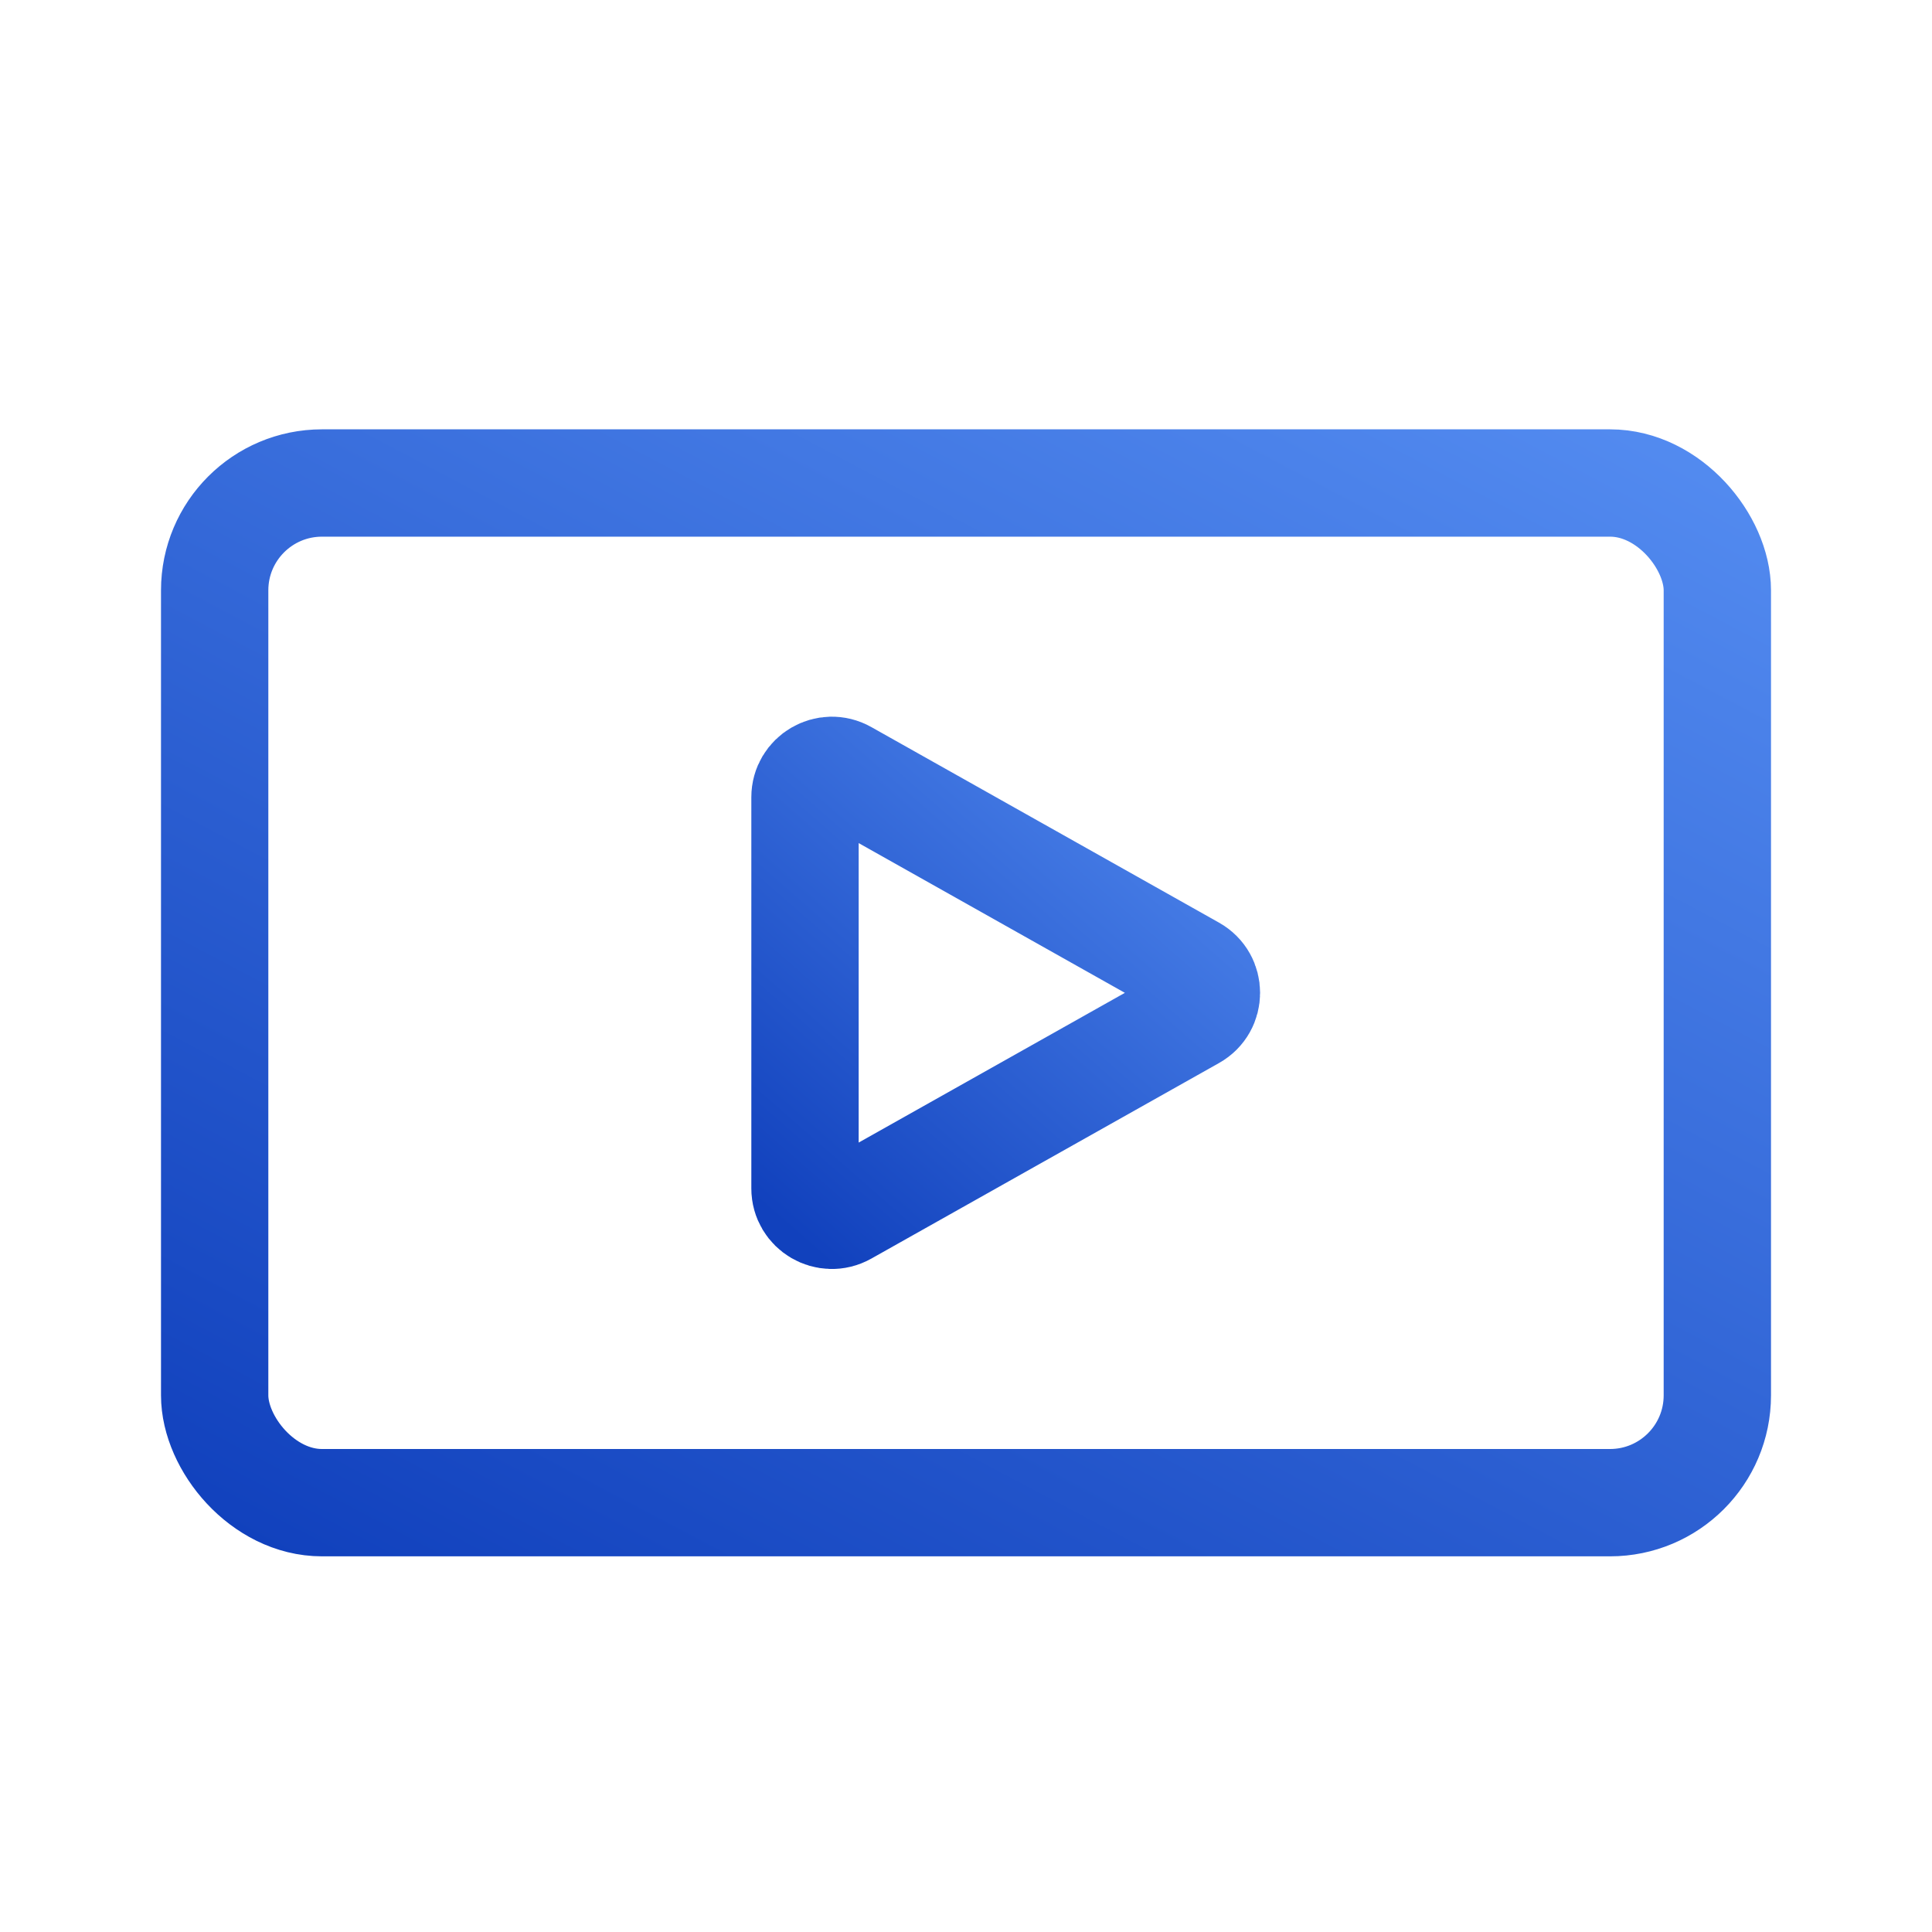
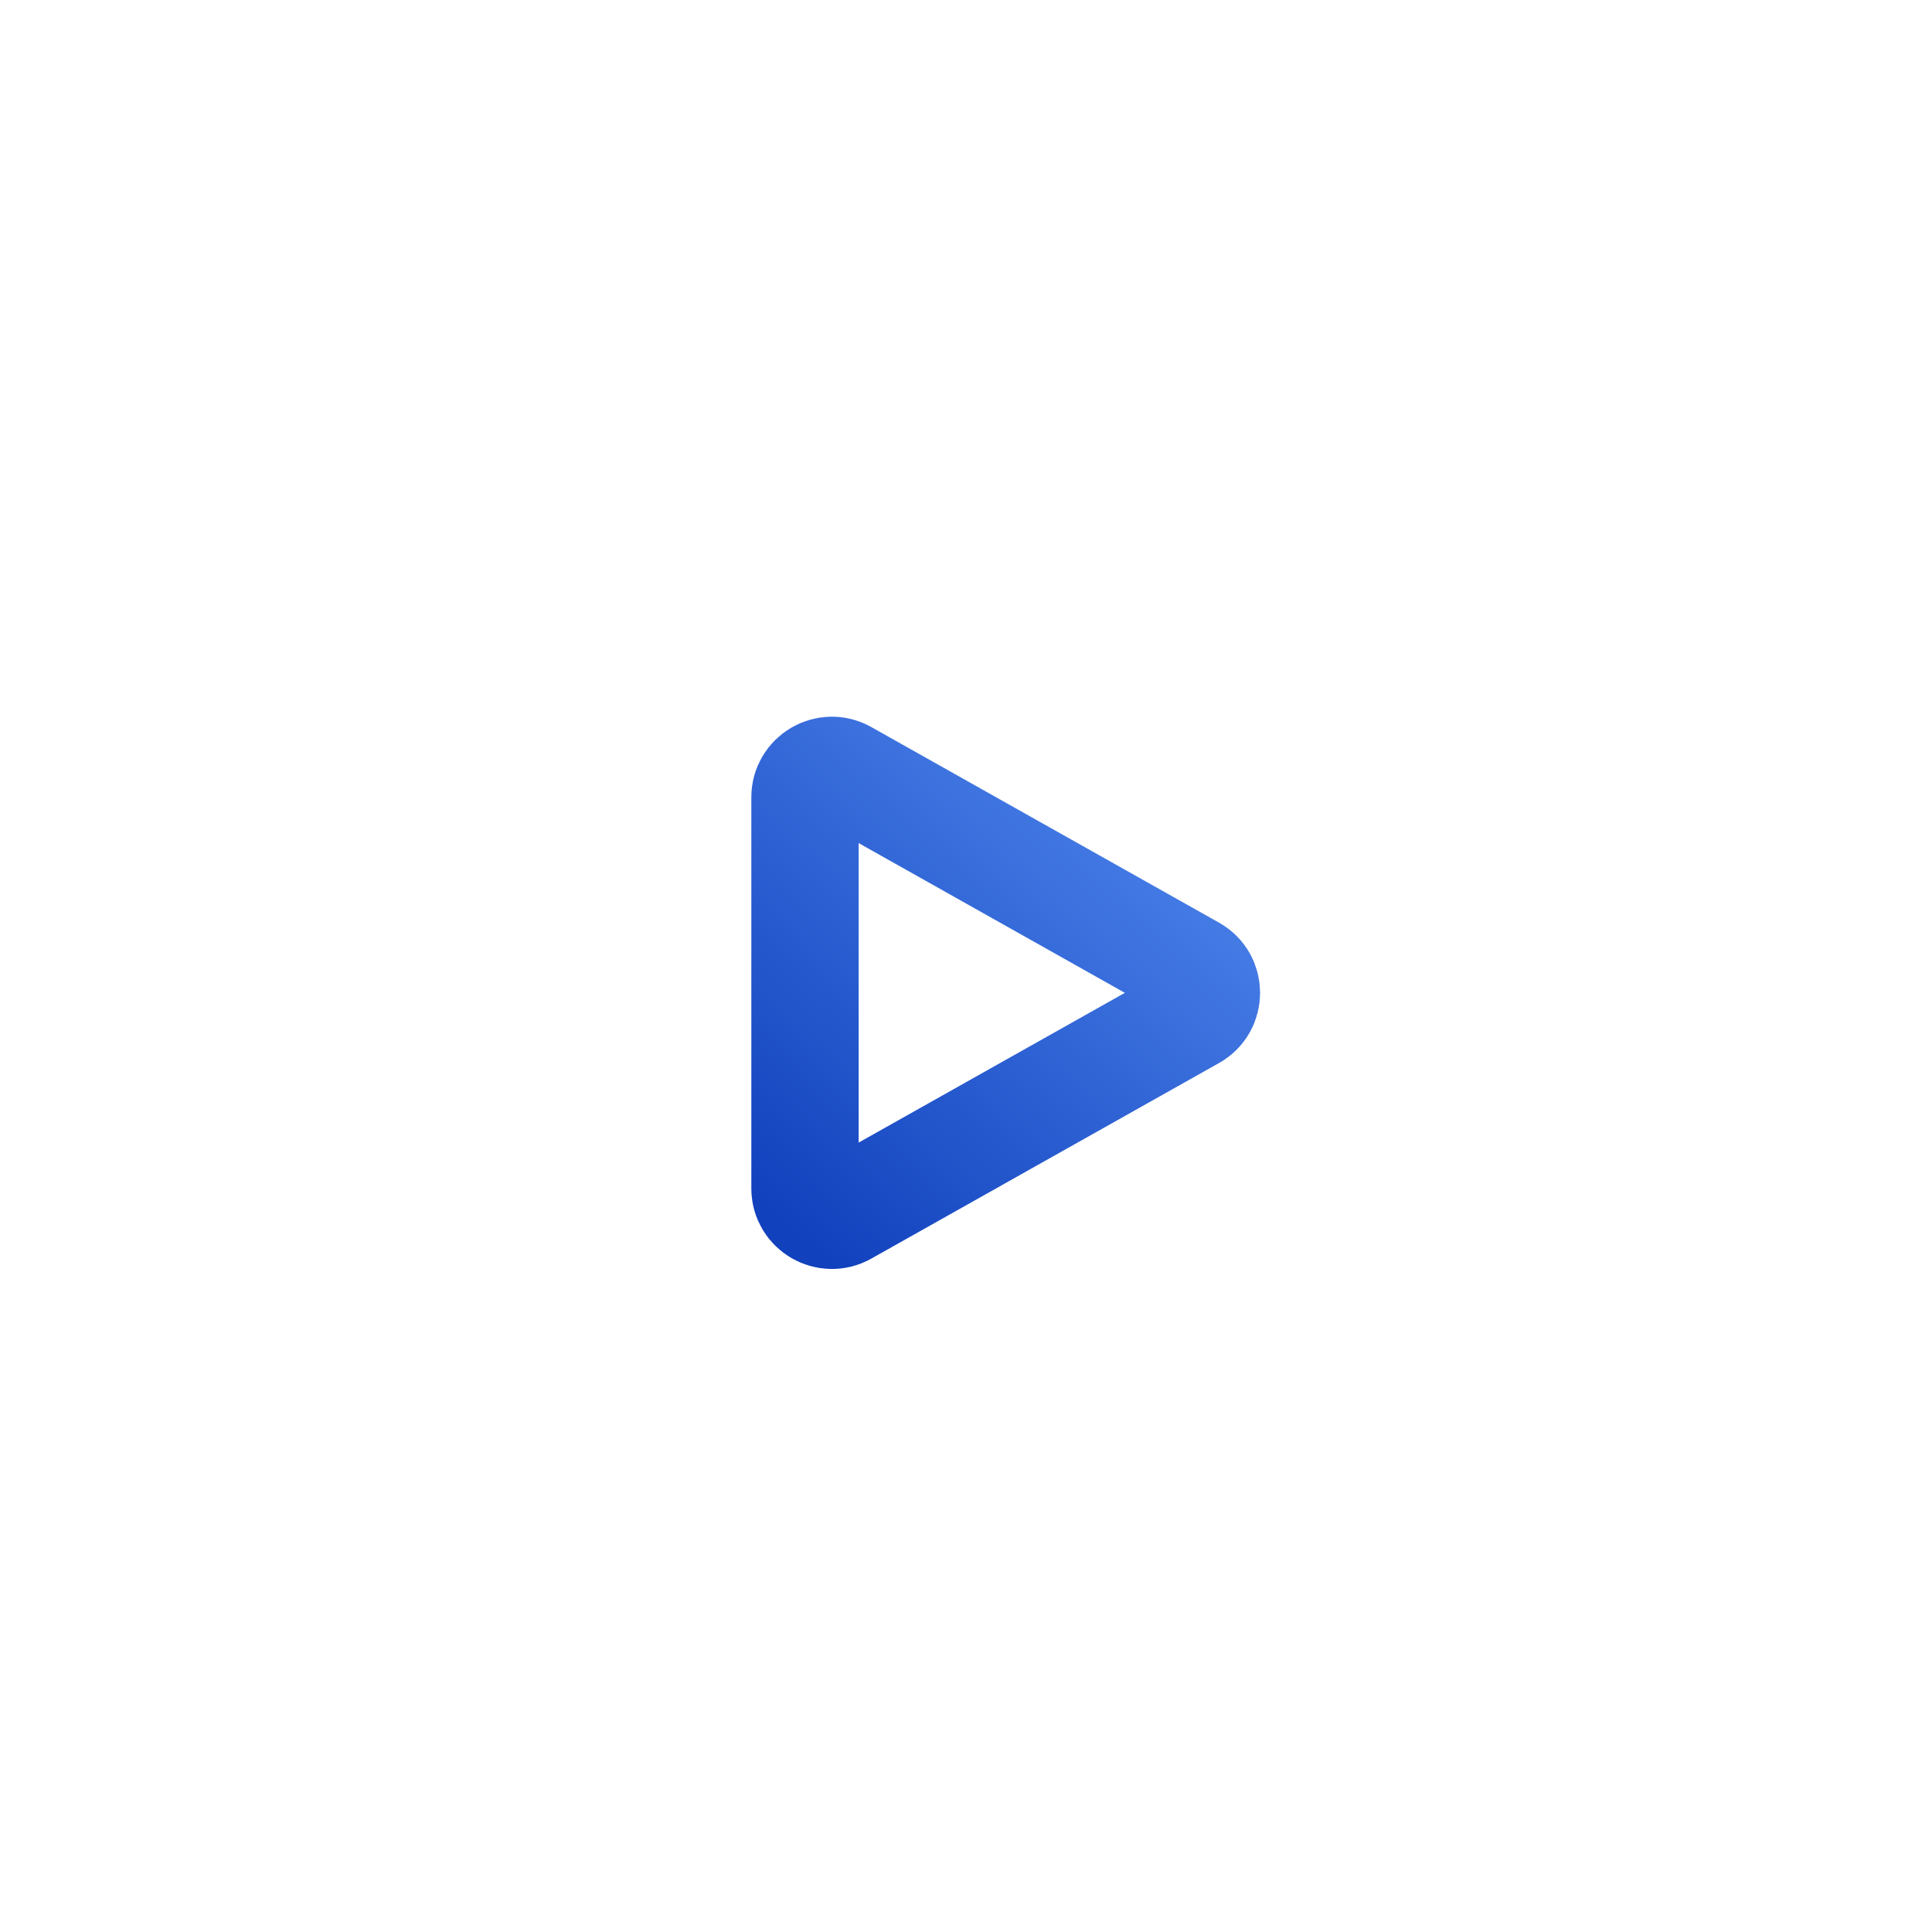
<svg xmlns="http://www.w3.org/2000/svg" width="36" height="36" viewBox="0 0 36 36" fill="none">
  <path d="M15 22.145V14.855C15 14.473 15.412 14.232 15.745 14.419L22.225 18.064C22.565 18.255 22.565 18.745 22.225 18.936L15.745 22.581C15.412 22.768 15 22.527 15 22.145Z" stroke="url(#paint0_linear_2398_8144)" stroke-width="2" />
-   <rect x="4" y="9" width="28" height="19" rx="2" stroke="url(#paint1_linear_2398_8144)" stroke-width="2" />
  <defs>
    <linearGradient id="paint0_linear_2398_8144" x1="22.536" y1="13.348" x2="14.399" y2="22.656" gradientUnits="userSpaceOnUse">
      <stop stop-color="#538BF0" />
      <stop offset="1" stop-color="#1141BD" />
    </linearGradient>
    <linearGradient id="paint1_linear_2398_8144" x1="30.377" y1="7.623" x2="16.073" y2="34.749" gradientUnits="userSpaceOnUse">
      <stop stop-color="#538BF0" />
      <stop offset="1" stop-color="#1141BD" />
    </linearGradient>
  </defs>
</svg>